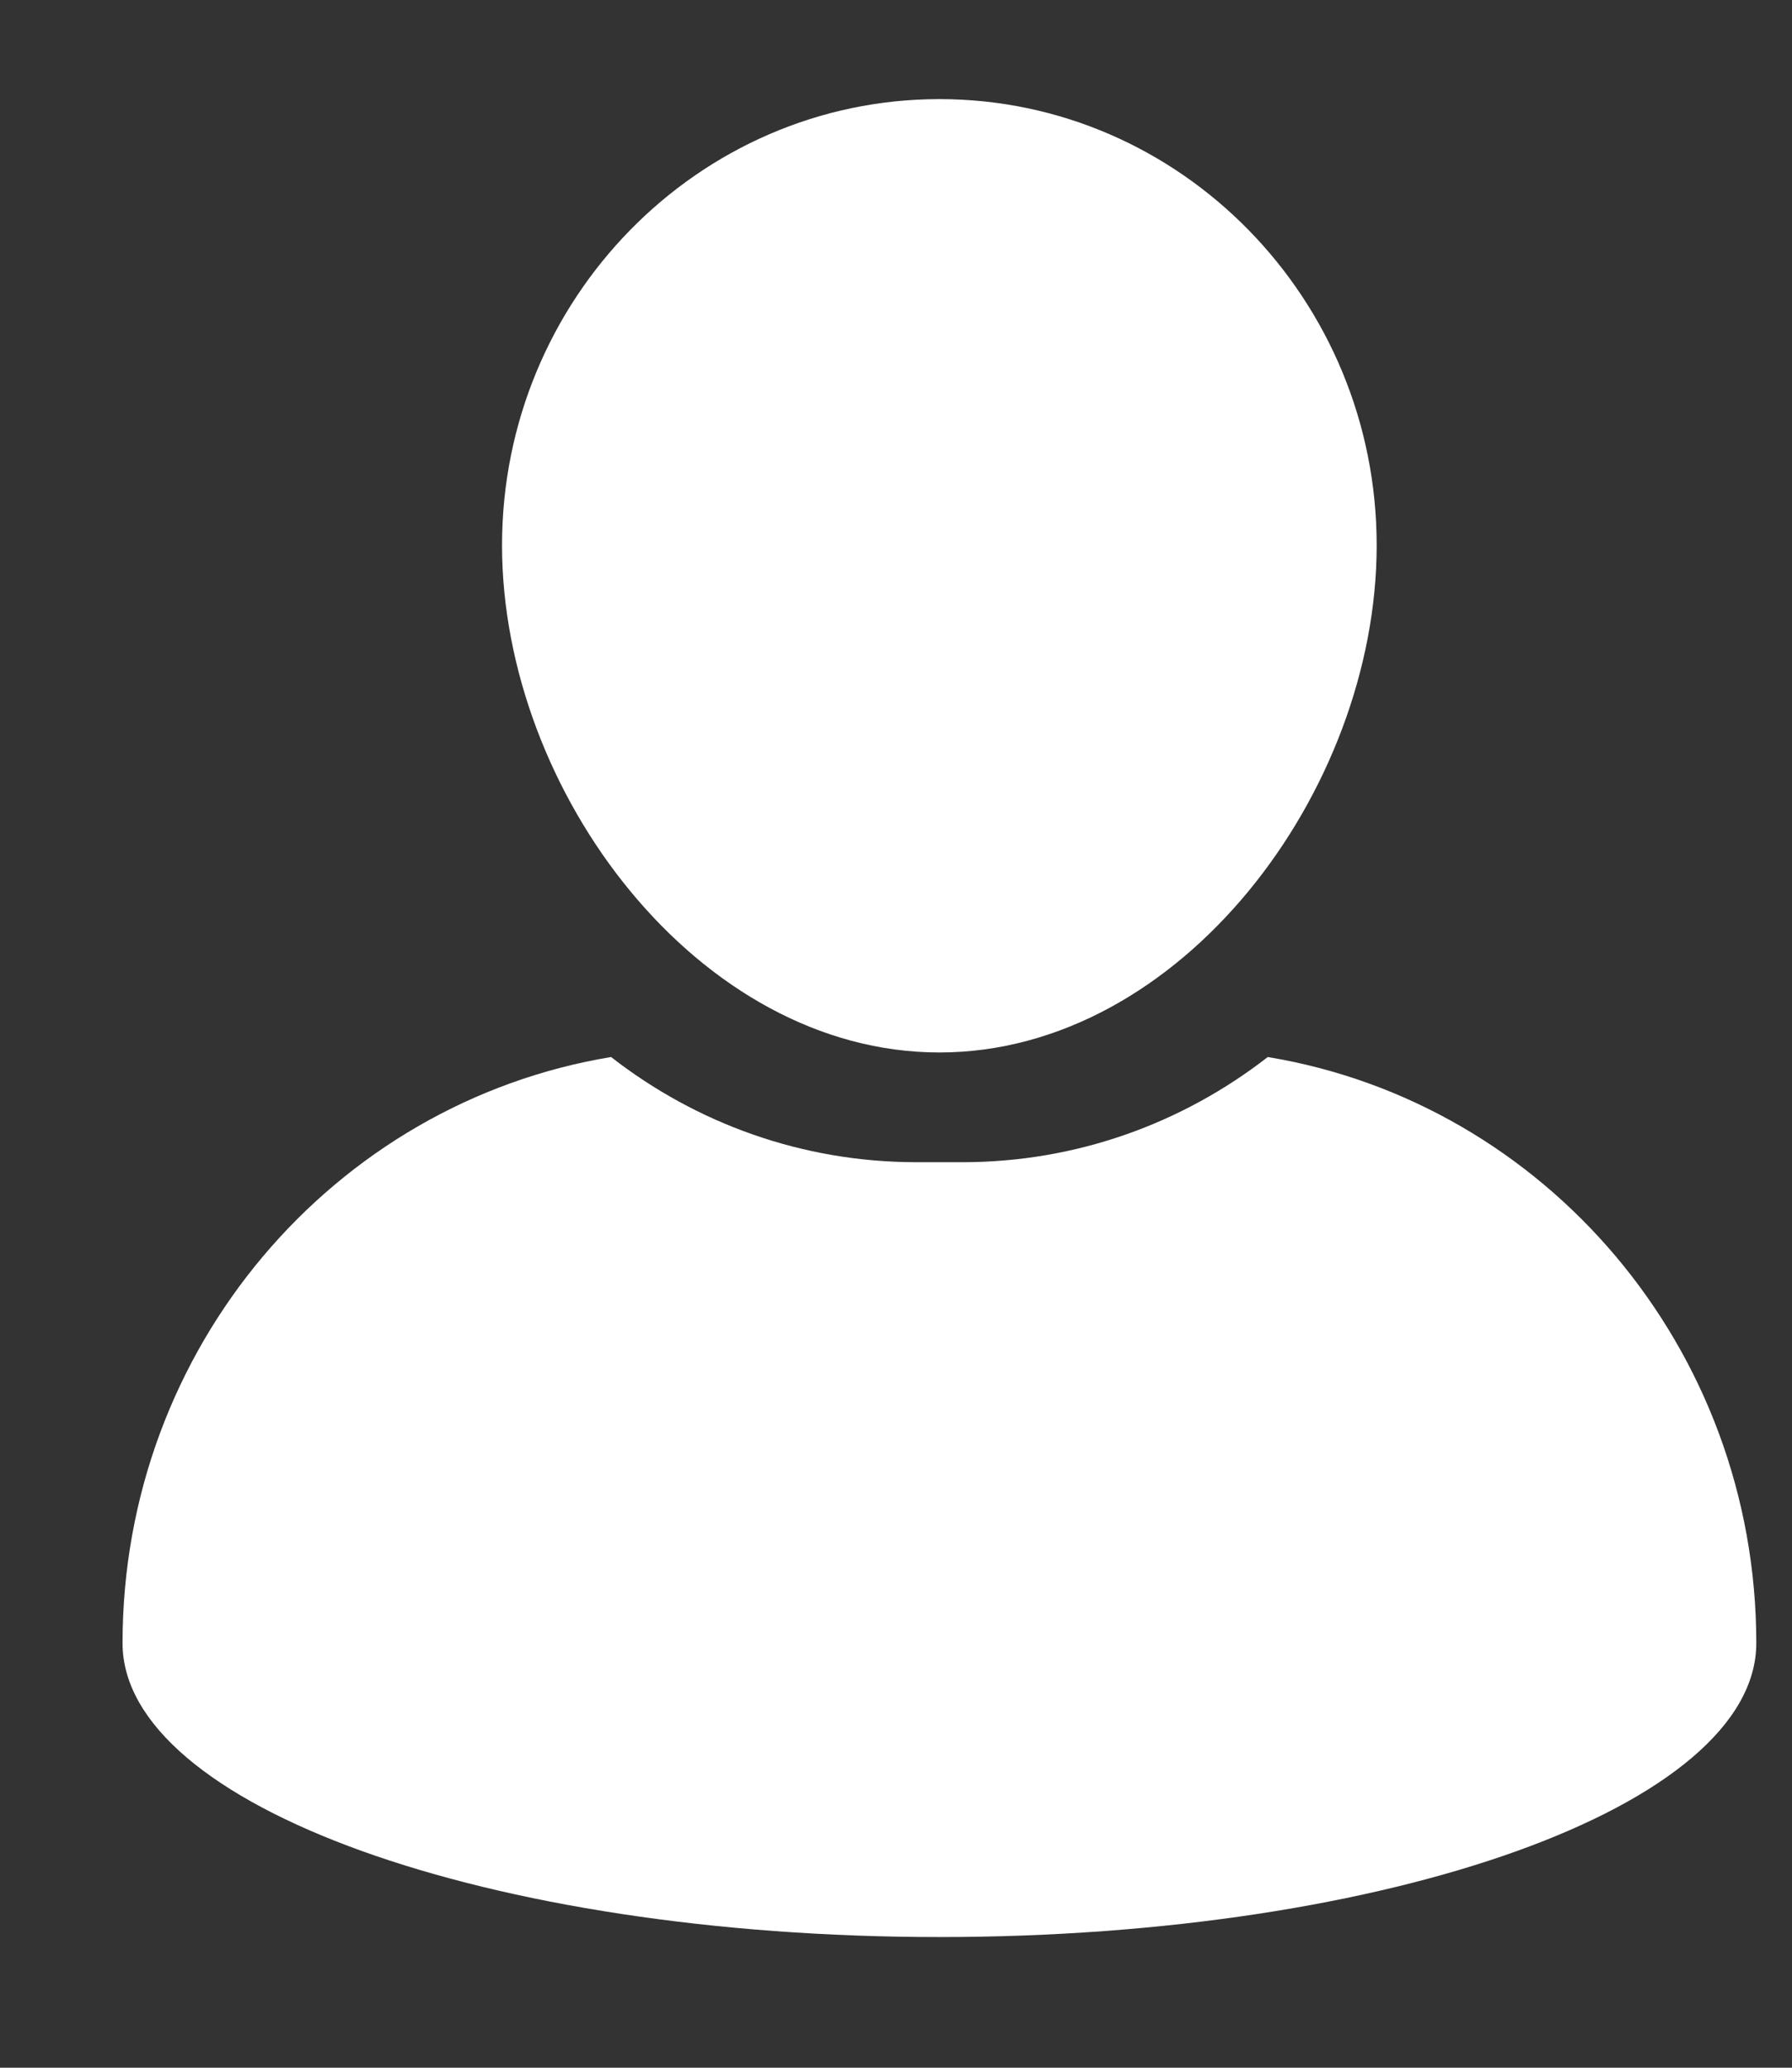
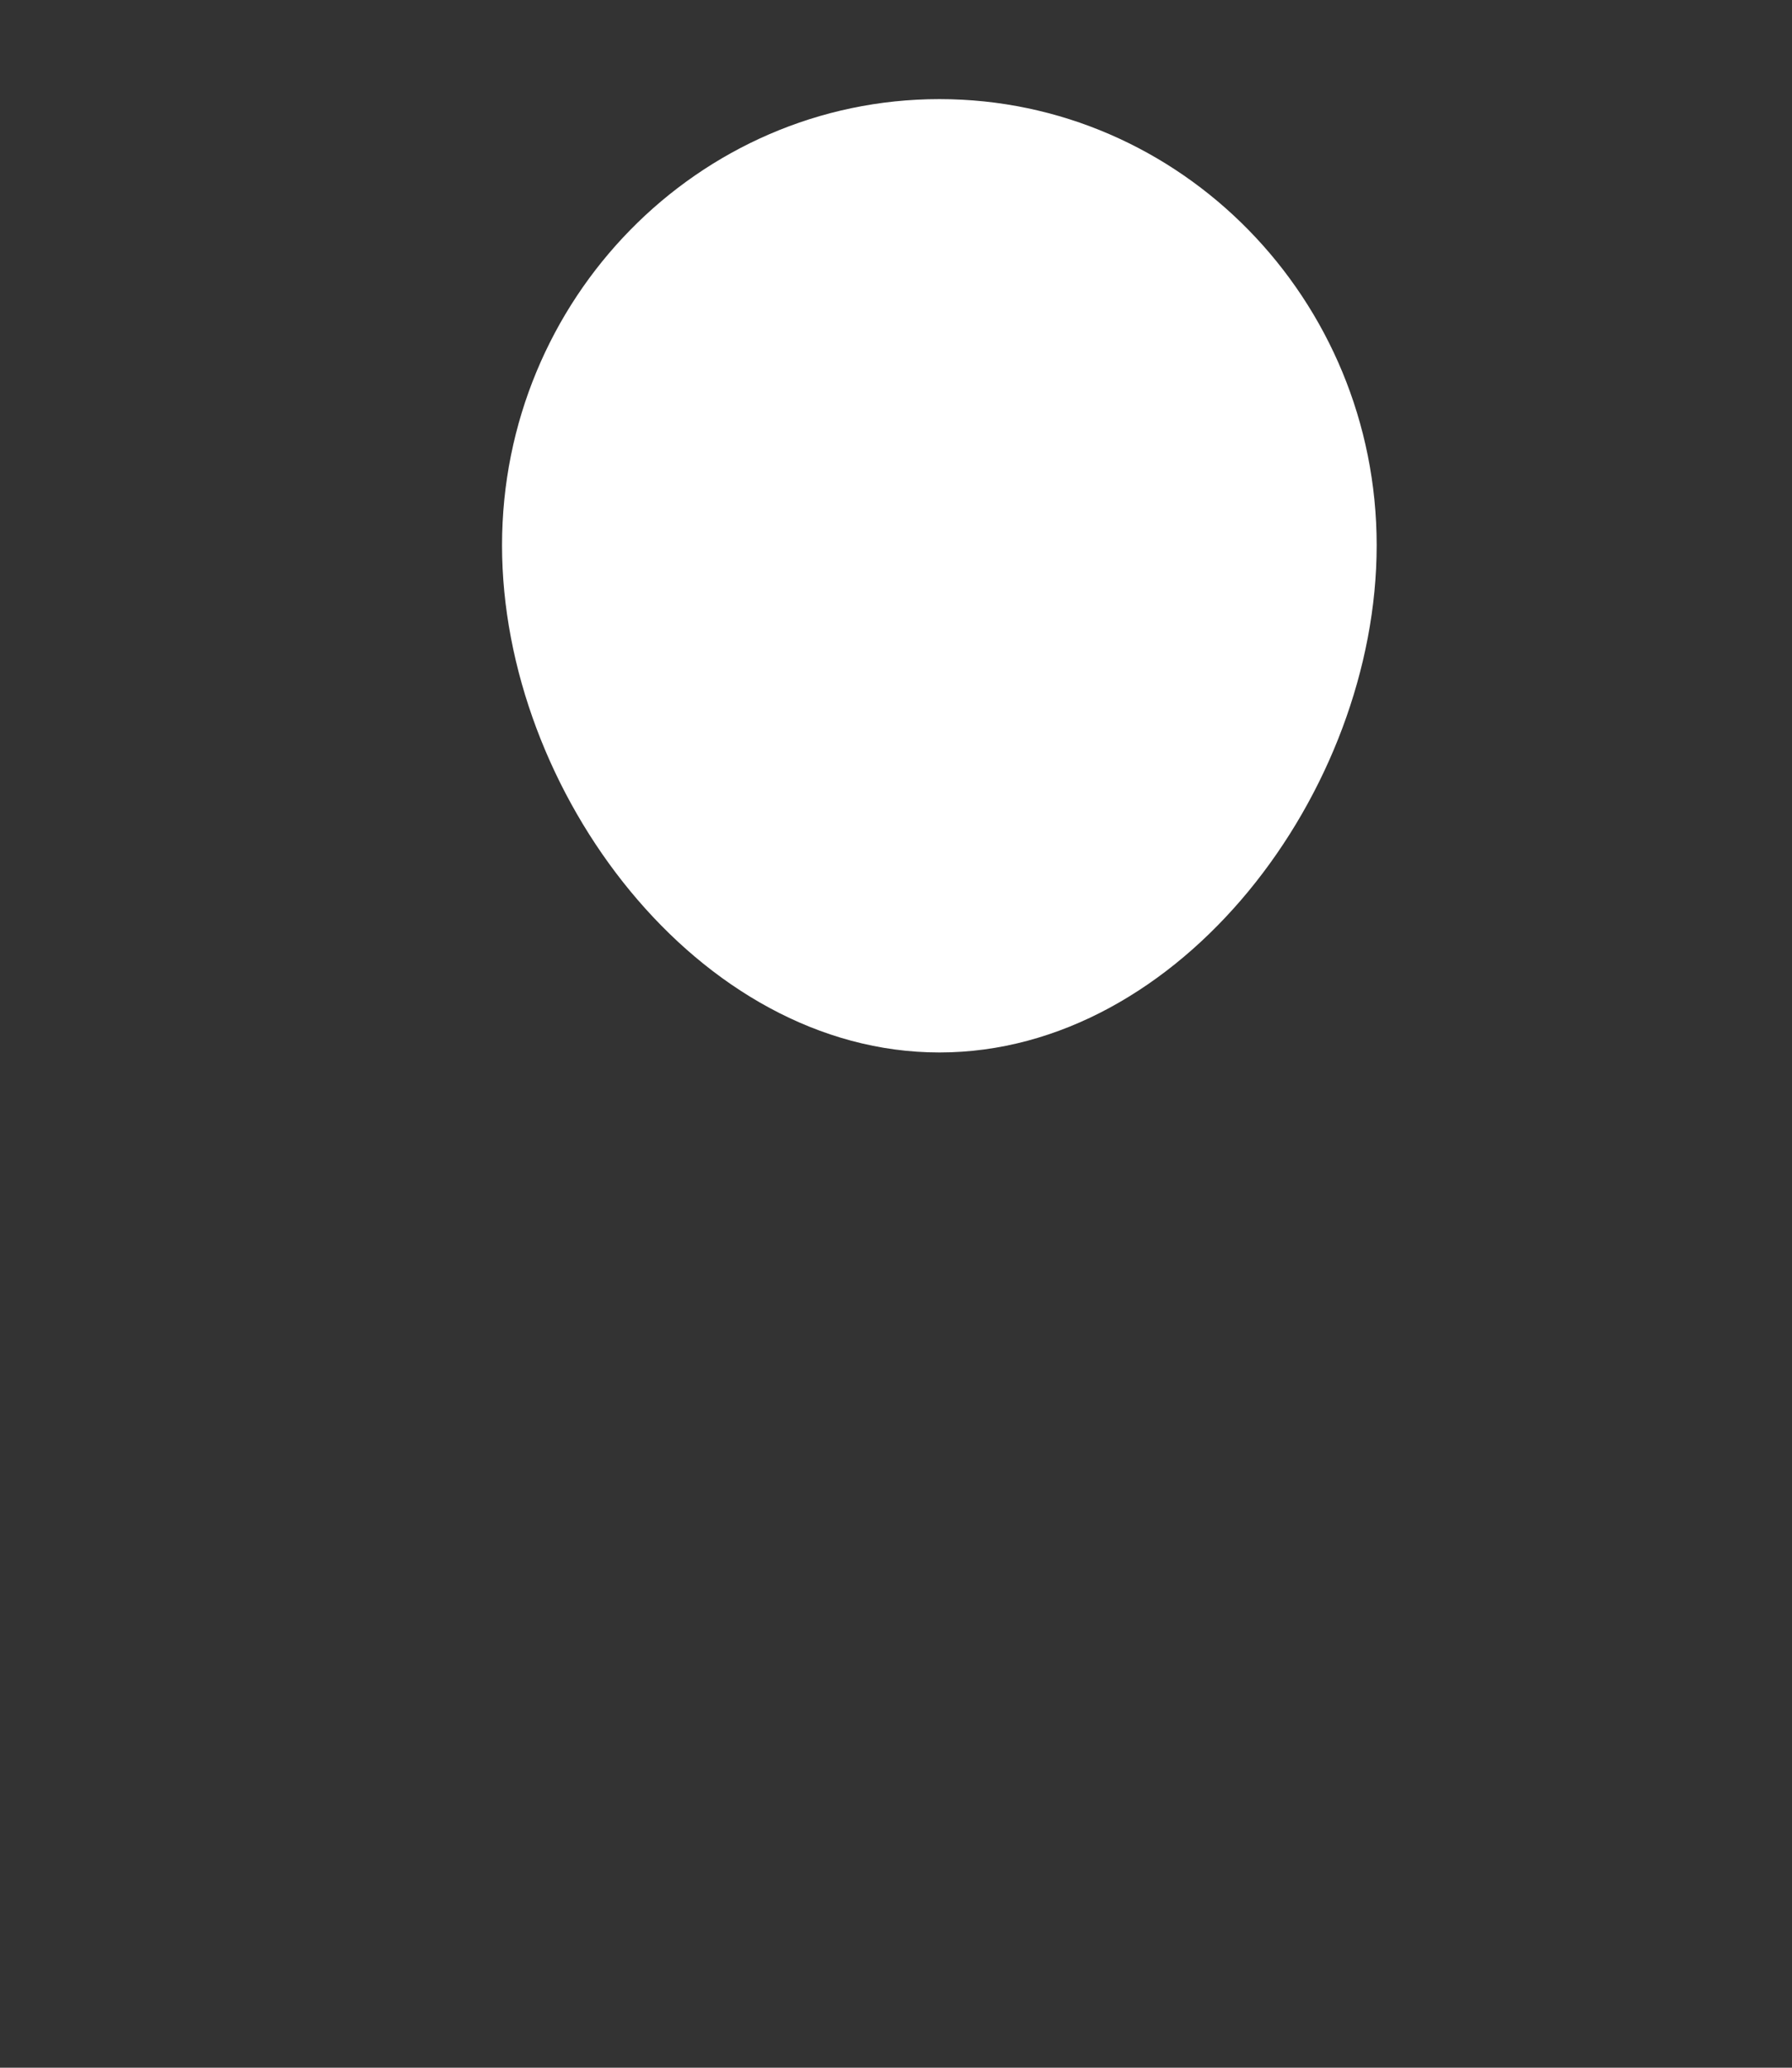
<svg xmlns="http://www.w3.org/2000/svg" width="13" height="15" viewBox="0 0 13 15" fill="none">
  <rect x="0" y="0" width="13" height="15" fill="#333333" stroke="none" />
  <path d="M6.815 7.635C8.565 7.635 9.987 5.741 9.987 3.956C9.987 2.171 8.565 0.719 6.815 0.719C5.065 0.719 3.642 2.171 3.642 3.956C3.642 5.741 5.066 7.635 6.815 7.635Z" fill="#FFF" />
-   <path d="M9.197 7.668C8.581 8.147 7.813 8.431 6.982 8.431H6.648C5.816 8.431 5.048 8.147 4.433 7.668C2.423 8 0.889 9.777 0.889 11.92C0.889 13.098 3.542 14.052 6.815 14.052C10.088 14.052 12.741 13.098 12.741 11.92C12.741 9.777 11.206 8 9.197 7.668Z" fill="#FFF" />
</svg>